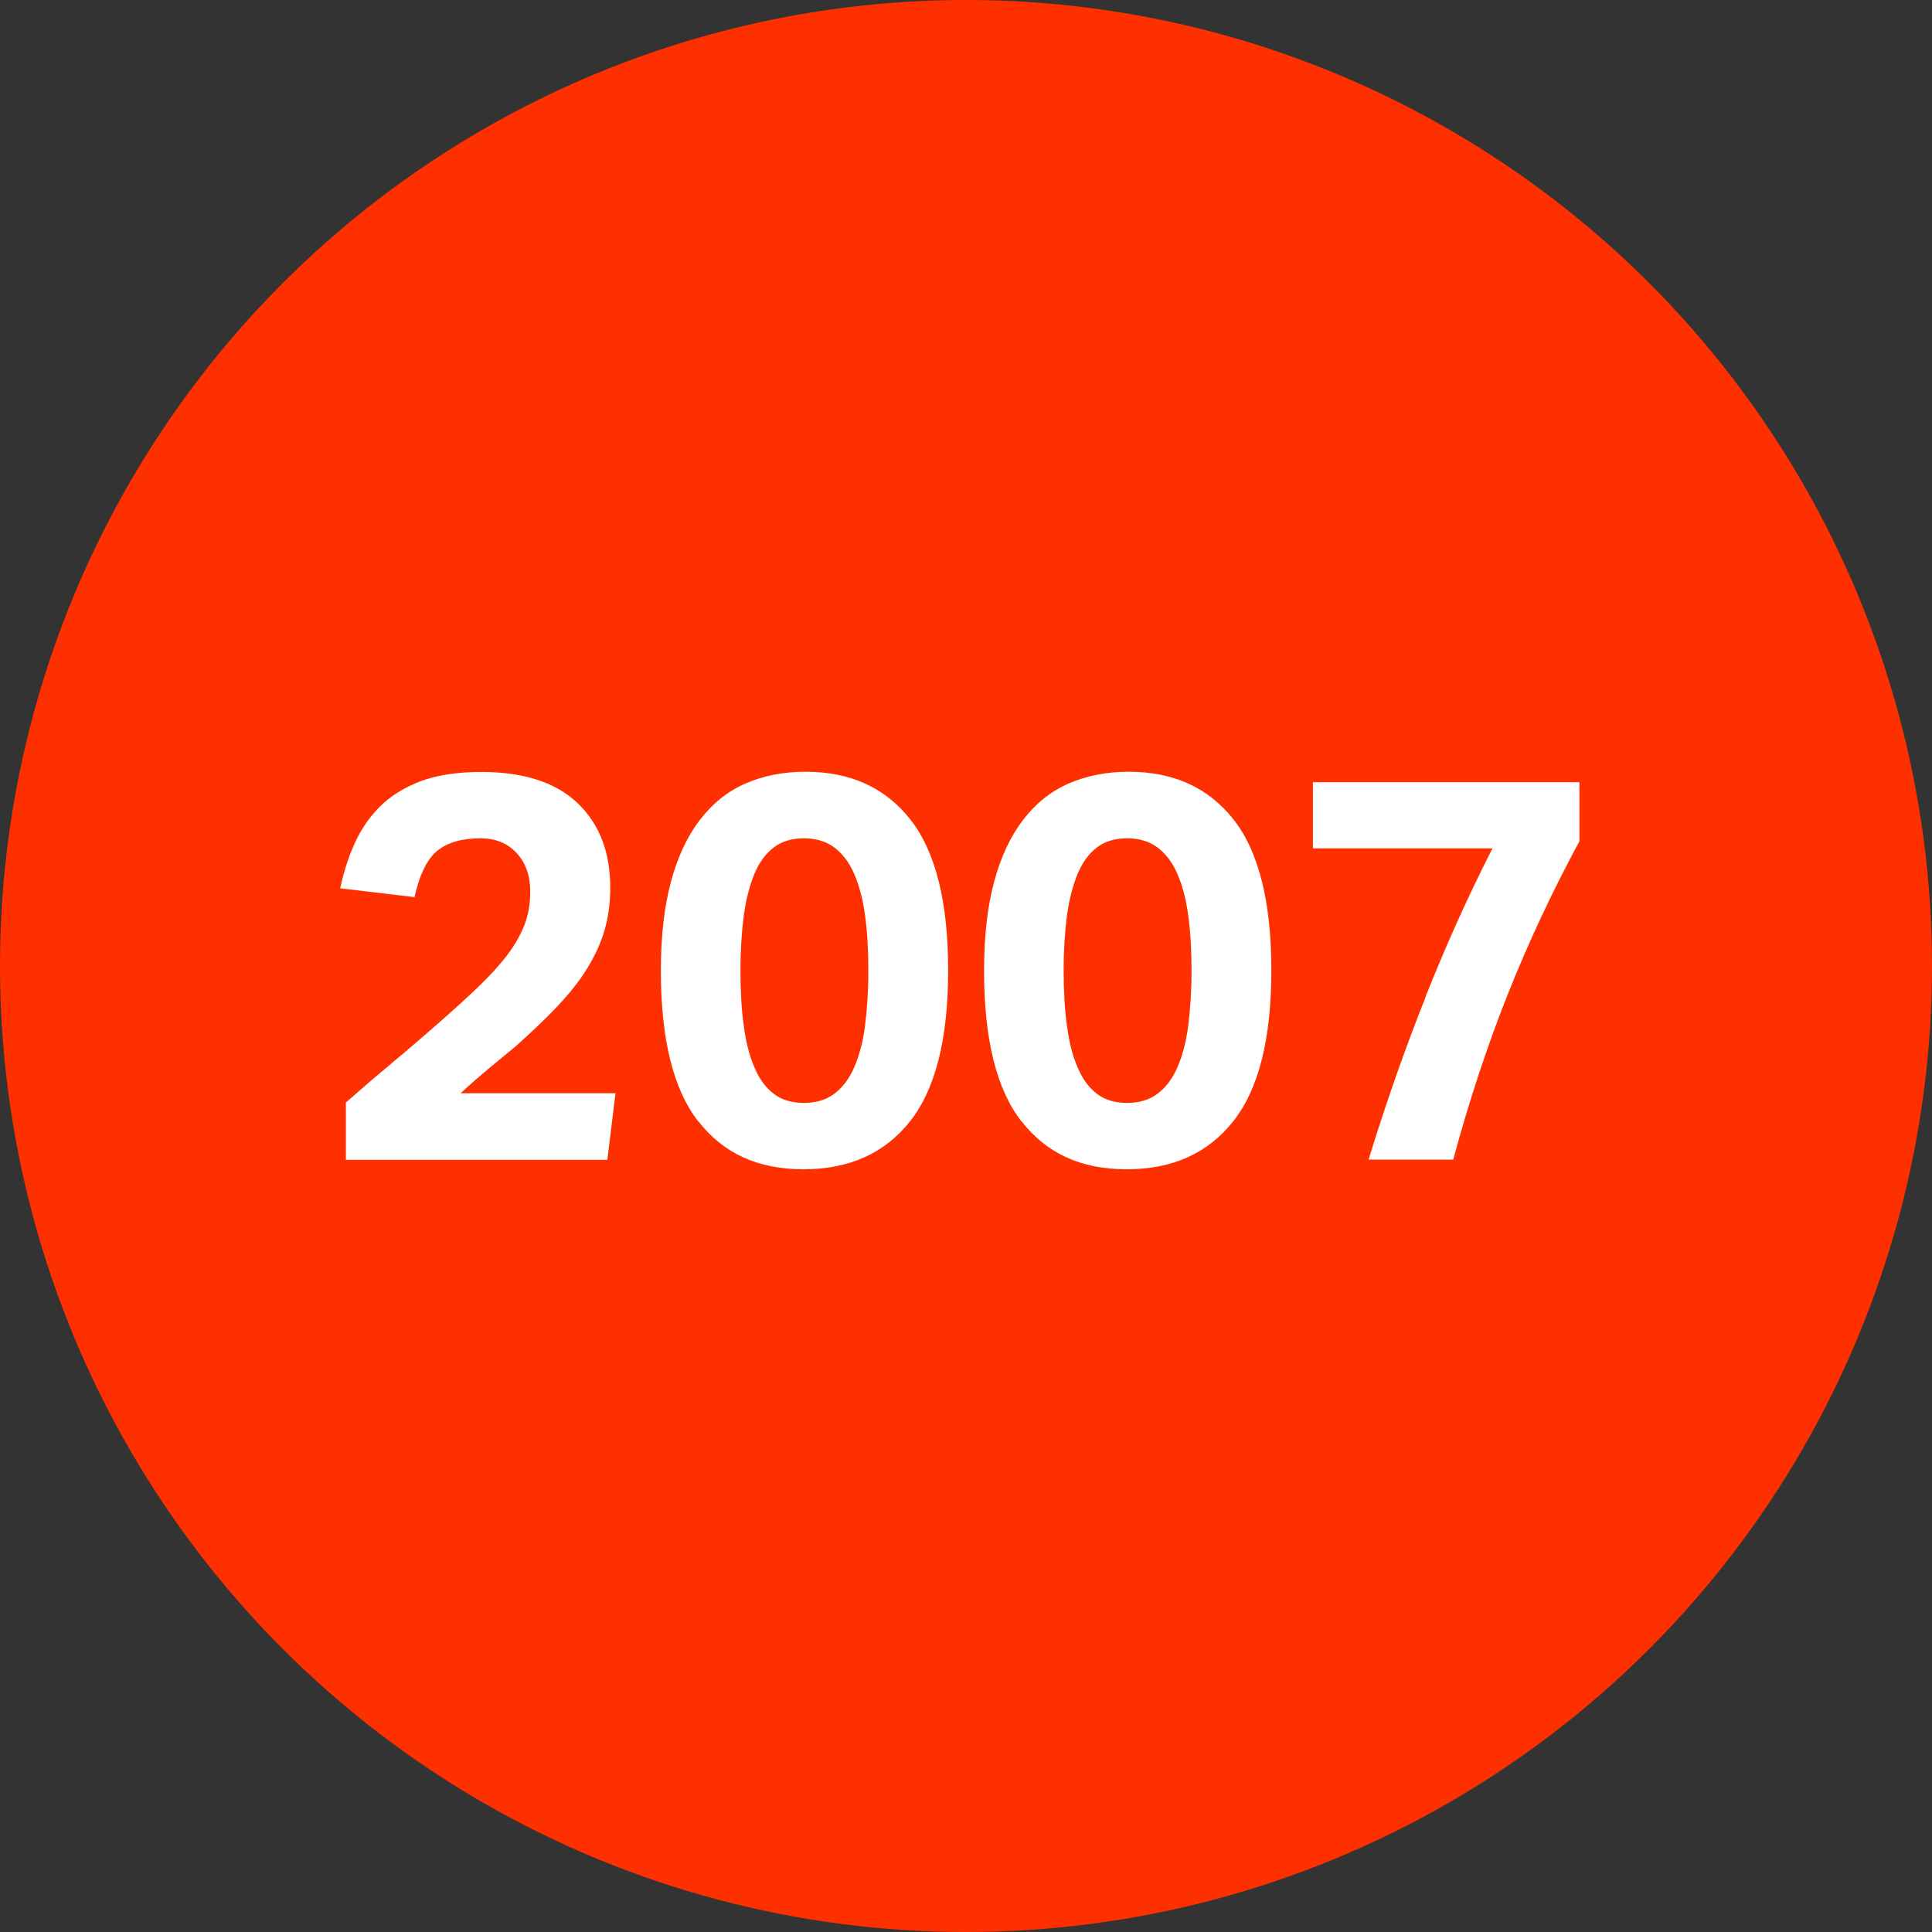
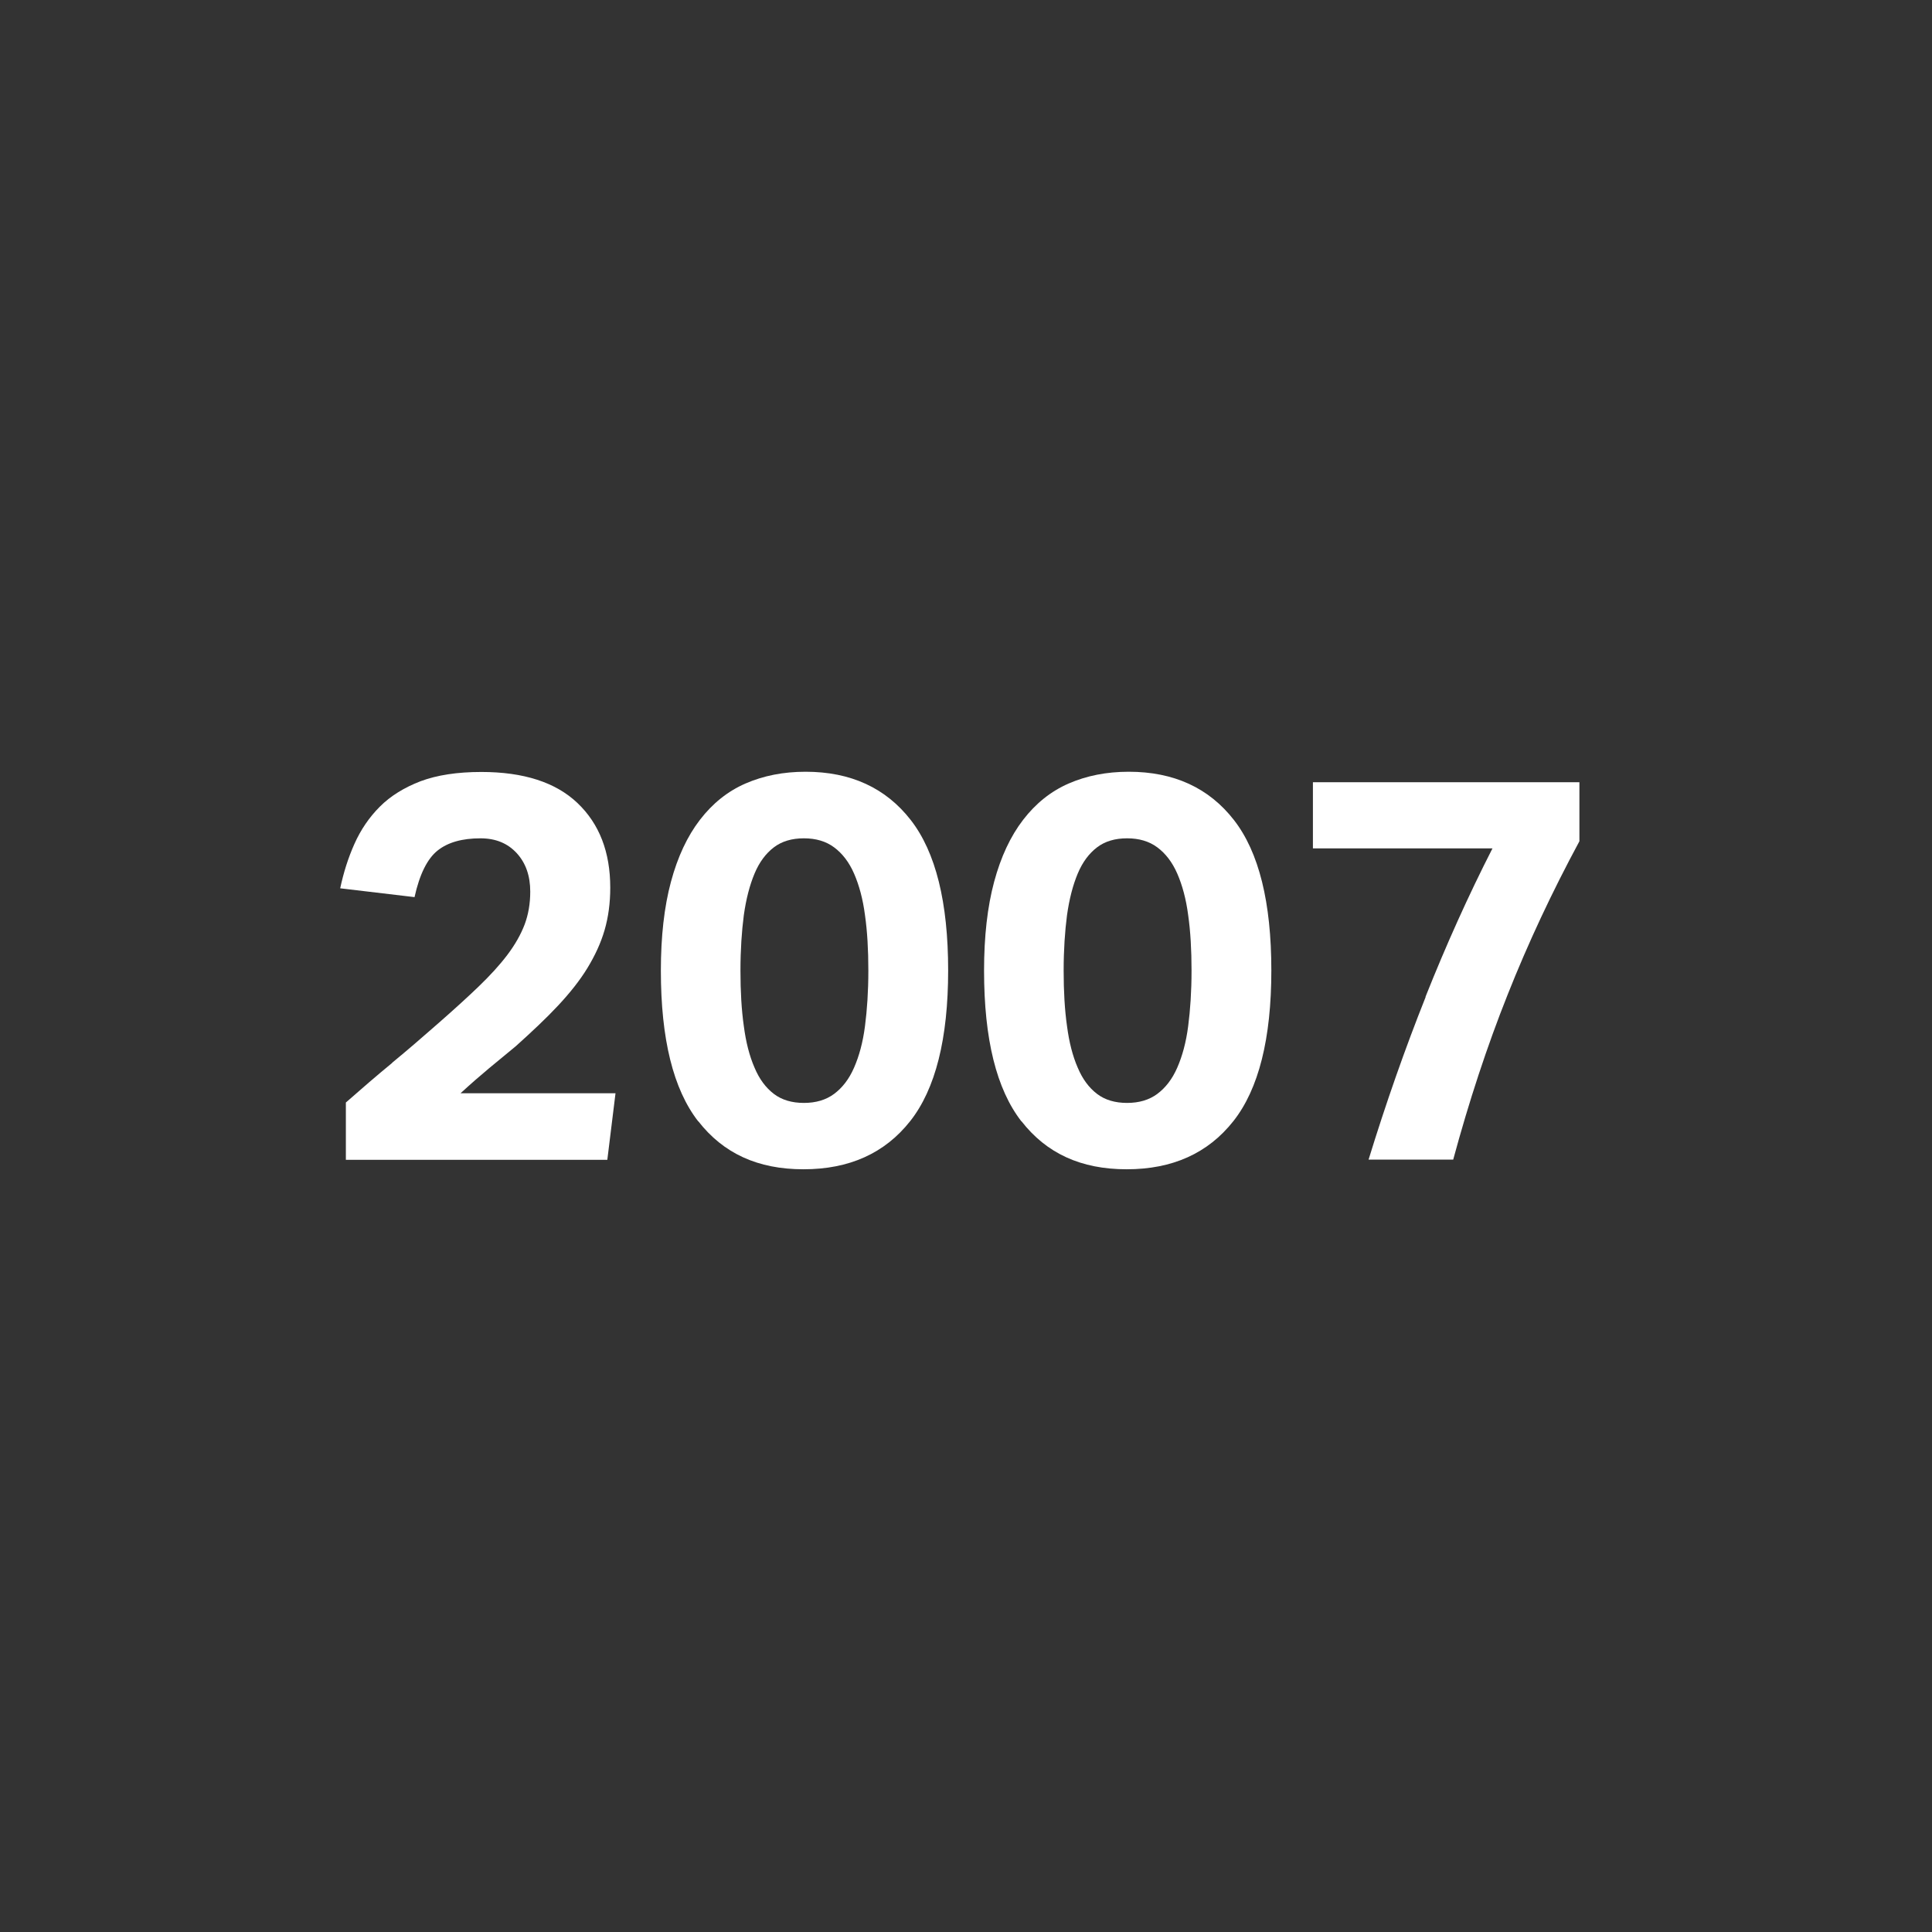
<svg xmlns="http://www.w3.org/2000/svg" id="Camada_2" viewBox="0 0 92 92">
  <rect x="0" y="0" width="92" height="92" fill="#333333" stroke="none" />
  <defs>
    <style>.cls-1{fill:#ff3000;}.cls-2{fill:#fff;}</style>
  </defs>
  <g id="Grupo_43">
-     <circle class="cls-1" cx="46" cy="46" r="46" />
    <path class="cls-2" d="M18.67,50.61c.73-.6,1.46-1.23,2.21-1.89.73-.64,1.37-1.22,1.91-1.74s1-1.02,1.37-1.51.64-.97.82-1.44c.18-.48.27-1,.27-1.57,0-.75-.21-1.36-.64-1.83s-1-.71-1.73-.71c-.87,0-1.55.19-2.04.58s-.86,1.13-1.1,2.22l-3.54-.42c.16-.75.38-1.45.68-2.12s.7-1.26,1.21-1.77,1.16-.91,1.94-1.21c.78-.29,1.74-.44,2.89-.44,2.01,0,3.54.49,4.58,1.48,1.04.99,1.56,2.33,1.56,4.03,0,.73-.09,1.4-.27,2.02-.18.62-.46,1.22-.82,1.81s-.83,1.18-1.39,1.78-1.24,1.24-2.02,1.94c-.42.35-.84.69-1.26,1.04s-.88.75-1.37,1.2h7.38l-.39,3.17h-12.45v-2.73c.75-.66,1.48-1.29,2.21-1.89Z" />
    <path class="cls-2" d="M33.25,53.4c-1.19-1.53-1.78-3.92-1.78-7.18,0-1.63.16-3.04.48-4.23.32-1.19.78-2.17,1.38-2.95.6-.78,1.32-1.36,2.17-1.73.85-.37,1.8-.56,2.86-.56,2.15,0,3.82.77,5.01,2.3,1.19,1.53,1.78,3.92,1.78,7.16s-.6,5.65-1.81,7.18-2.9,2.29-5.08,2.29-3.82-.76-5.01-2.29ZM39.72,52.09c.39-.29.71-.7.95-1.25.24-.55.42-1.2.52-1.98.1-.77.16-1.65.16-2.64s-.05-1.87-.16-2.64c-.1-.77-.28-1.43-.52-1.98-.24-.55-.56-.96-.95-1.25-.39-.29-.87-.43-1.44-.43s-1.05.14-1.43.43c-.38.29-.69.7-.92,1.25-.23.55-.4,1.2-.51,1.98-.1.77-.16,1.65-.16,2.64s.05,1.87.16,2.64c.1.77.27,1.43.51,1.98.23.55.54.96.92,1.25.38.29.86.43,1.43.43s1.05-.14,1.44-.43Z" />
    <path class="cls-2" d="M48.64,53.4c-1.19-1.53-1.78-3.92-1.78-7.18,0-1.63.16-3.04.48-4.23.32-1.19.78-2.17,1.38-2.95.6-.78,1.32-1.36,2.17-1.73.85-.37,1.8-.56,2.86-.56,2.15,0,3.82.77,5.01,2.3,1.19,1.53,1.78,3.92,1.78,7.16s-.6,5.65-1.81,7.18-2.9,2.29-5.08,2.29-3.82-.76-5.01-2.29ZM55.11,52.09c.39-.29.71-.7.95-1.25.24-.55.42-1.2.52-1.98.1-.77.16-1.65.16-2.64s-.05-1.87-.16-2.64c-.1-.77-.28-1.43-.52-1.98-.24-.55-.56-.96-.95-1.25-.39-.29-.87-.43-1.44-.43s-1.05.14-1.43.43c-.38.29-.69.7-.92,1.25-.23.55-.4,1.2-.51,1.98-.1.77-.16,1.65-.16,2.64s.05,1.87.16,2.64c.1.77.27,1.43.51,1.98.23.55.54.96.92,1.25.38.29.86.43,1.43.43s1.05-.14,1.44-.43Z" />
    <path class="cls-2" d="M67.88,47.47c.98-2.46,2.04-4.82,3.19-7.07h-8.55v-3.15h12.69v2.81c-1.3,2.41-2.44,4.84-3.42,7.31-.98,2.46-1.84,5.08-2.59,7.85h-4.03c.83-2.7,1.74-5.29,2.72-7.75Z" />
  </g>
</svg>